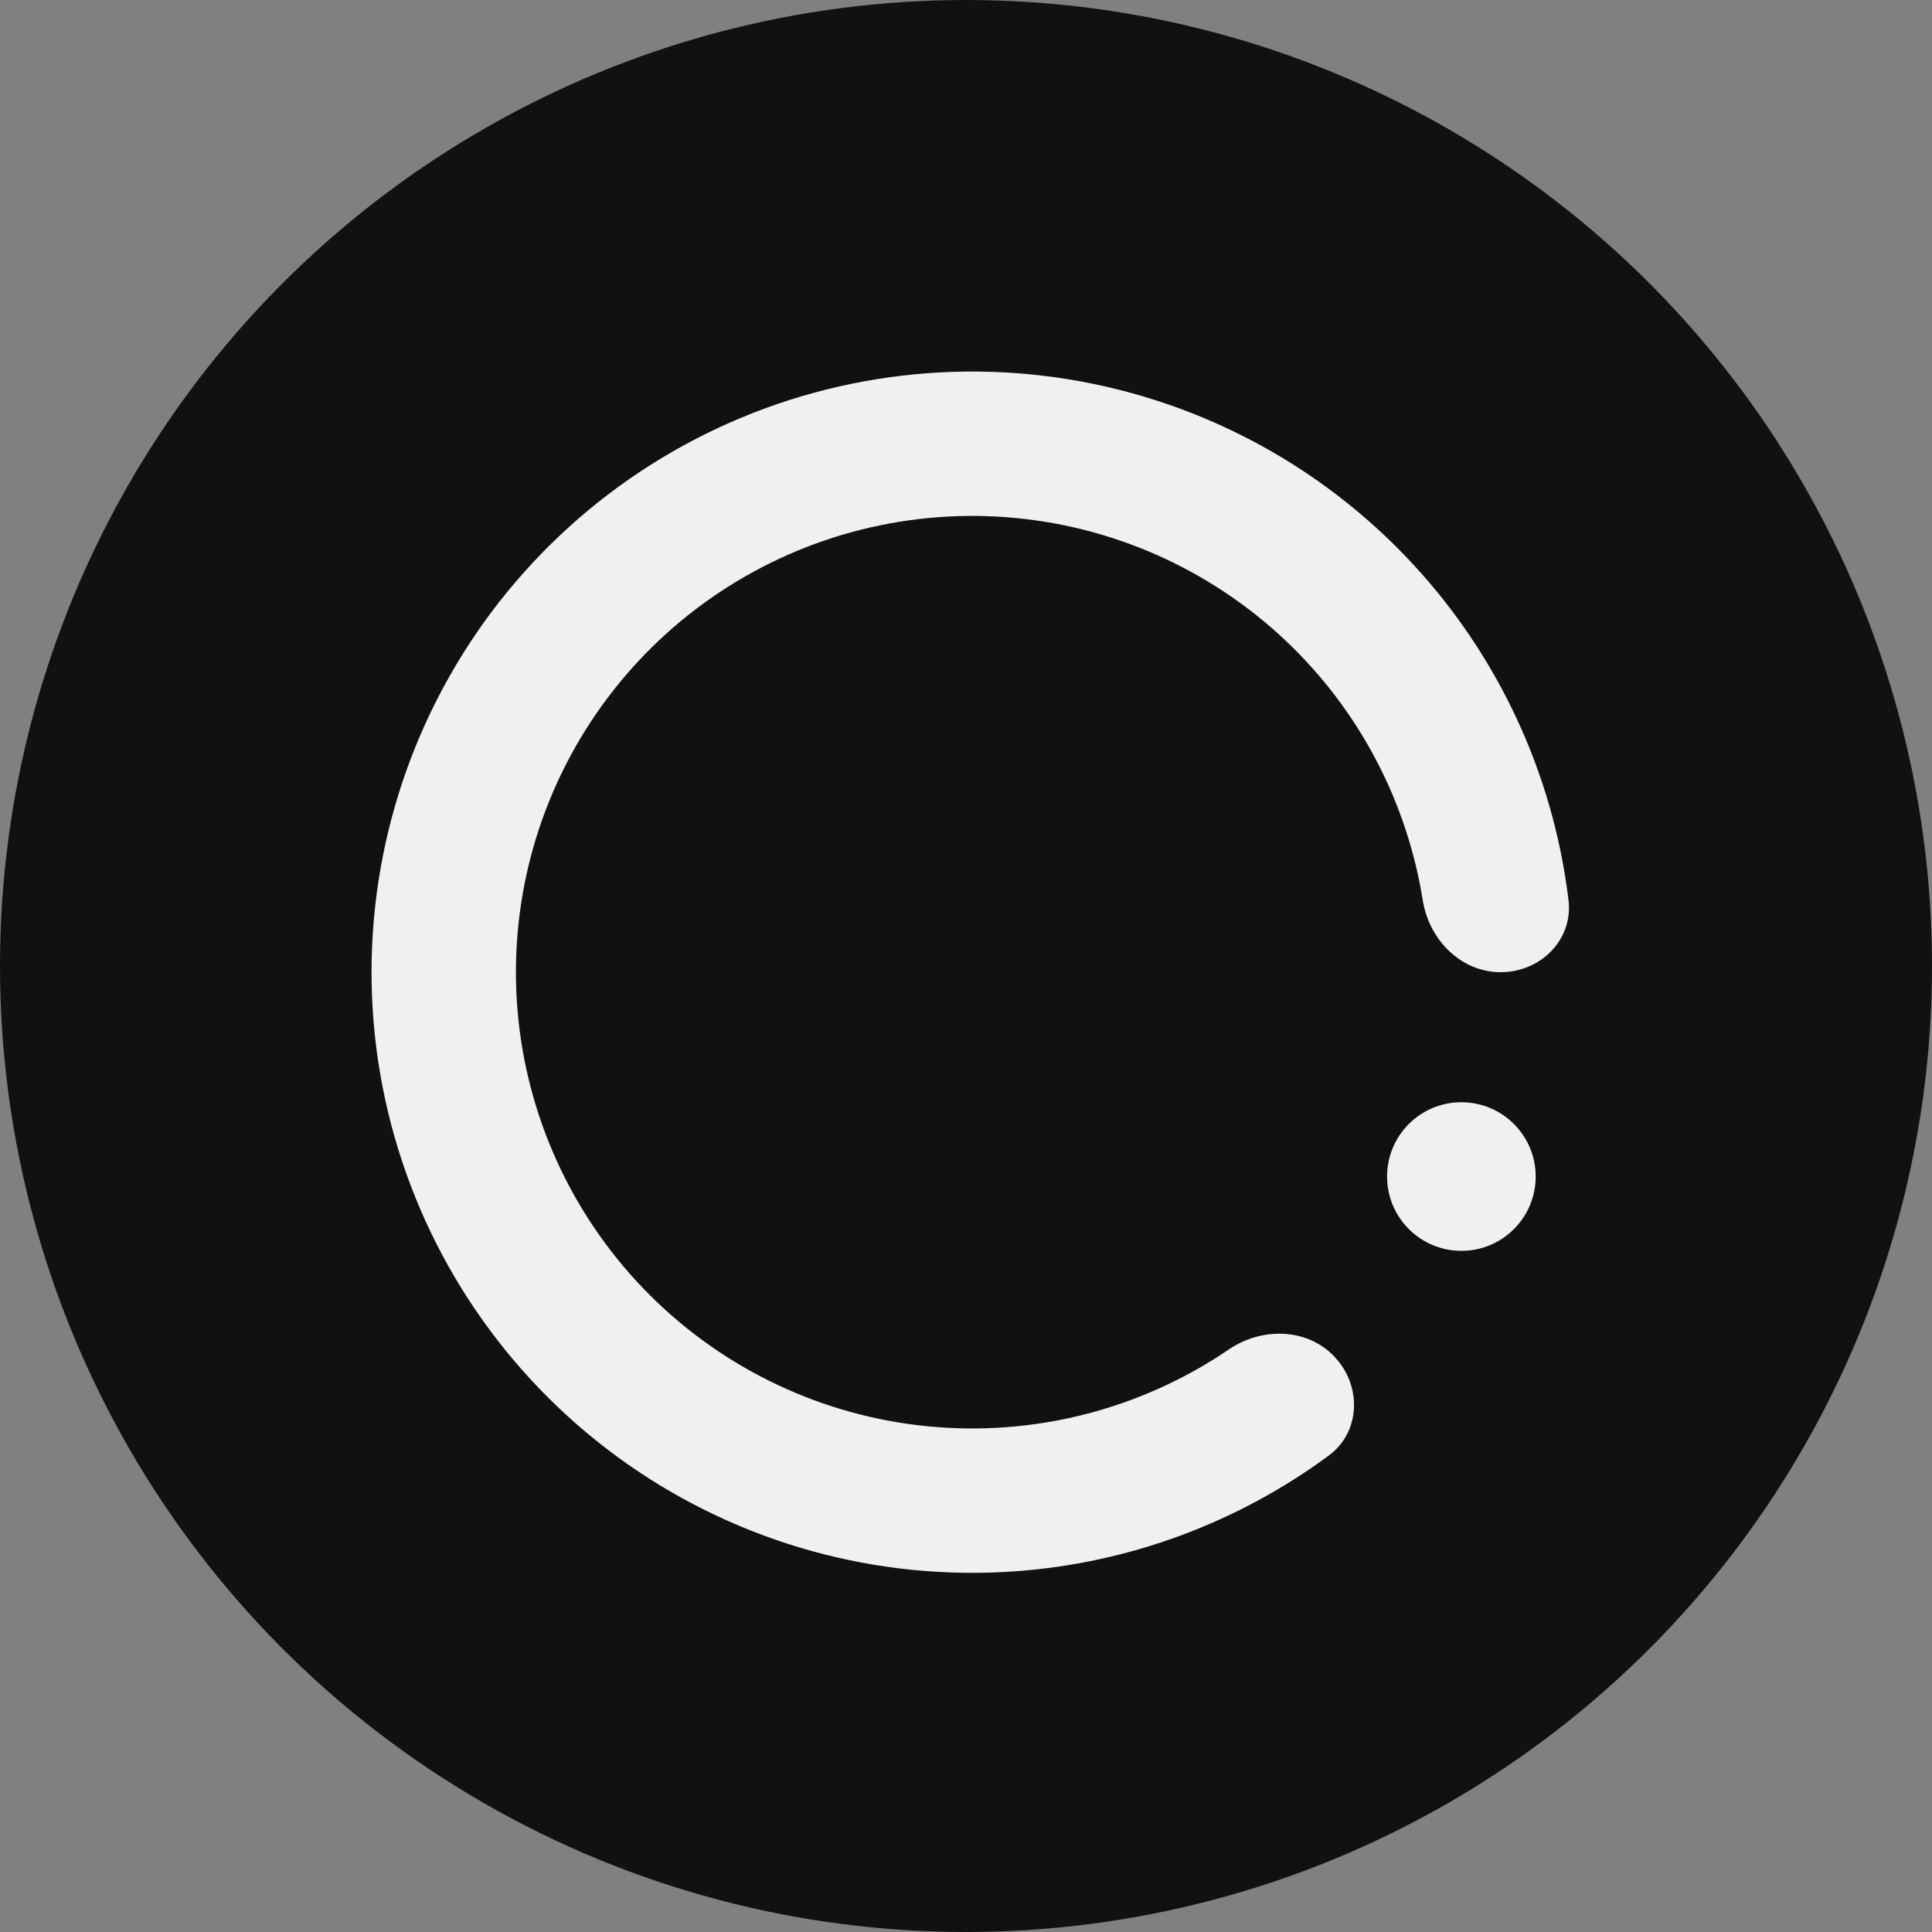
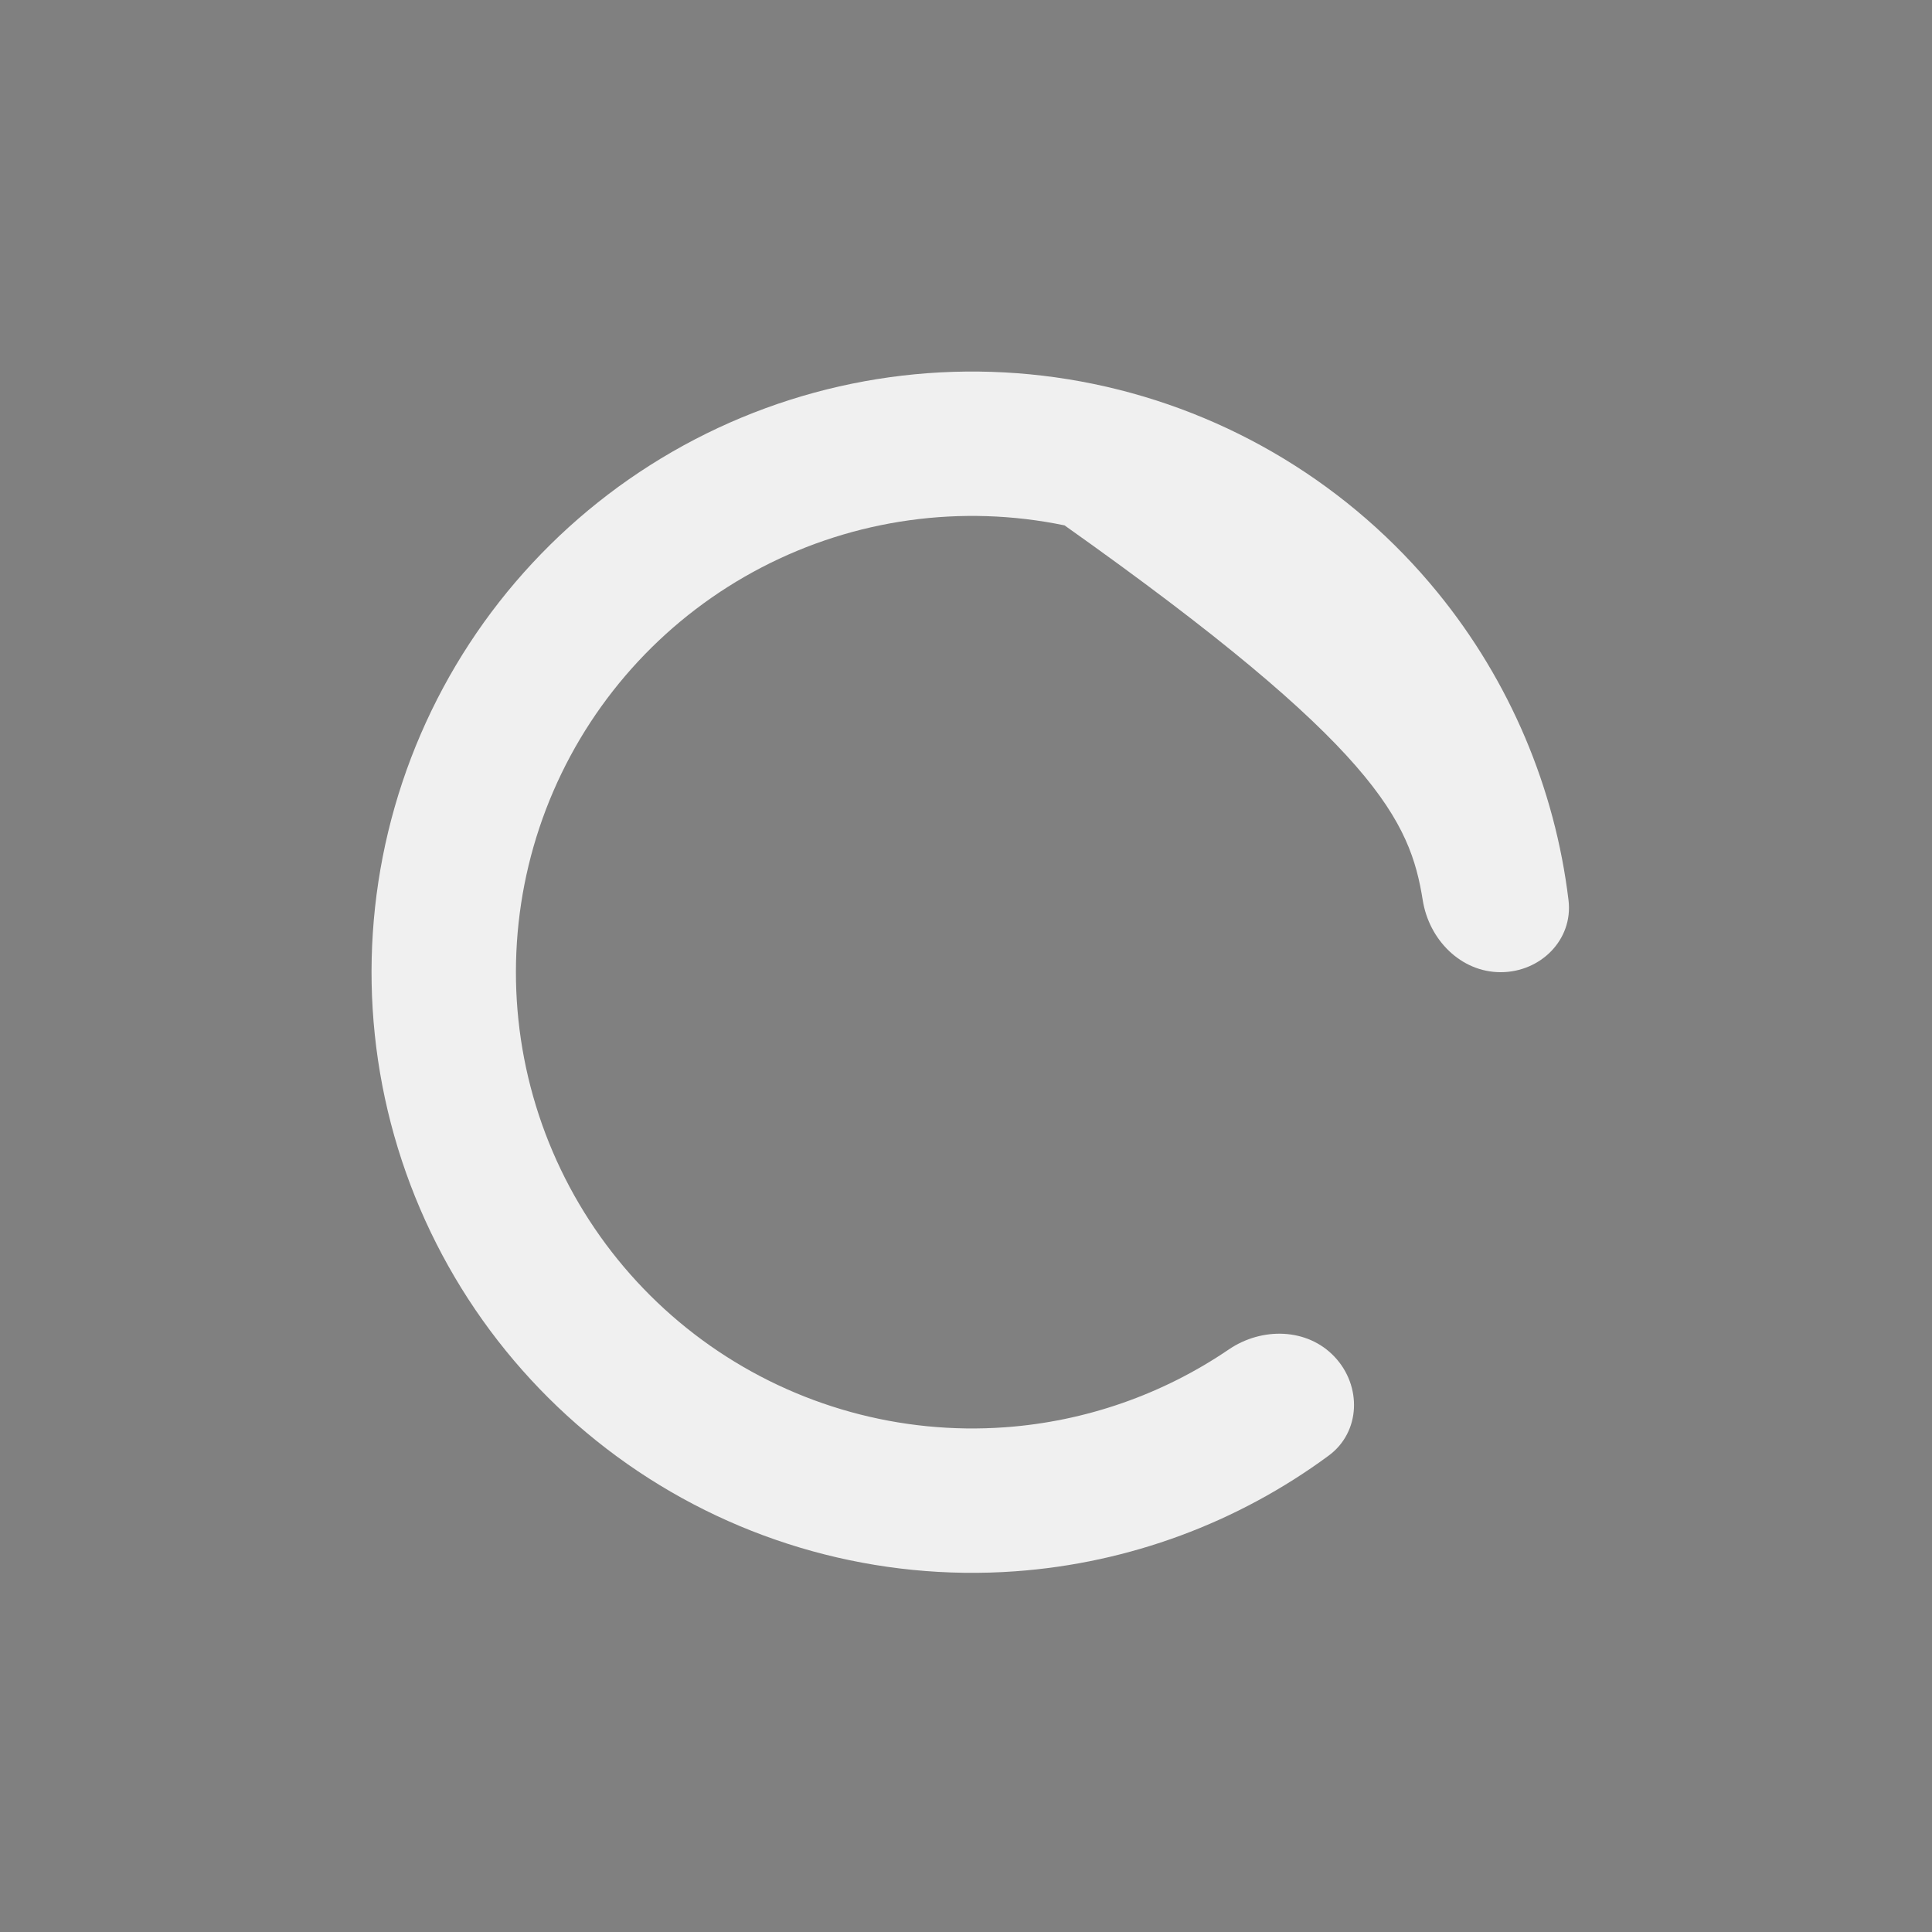
<svg xmlns="http://www.w3.org/2000/svg" version="1.1" width="156" height="156">
  <rect width="100%" height="100%" fill="#808080" stroke="none" />
  <svg width="156" height="156" viewBox="0 0 156 156" fill="none">
-     <circle cx="78" cy="78" r="78" fill="#101112" />
-     <path d="M121.171 78.5C124.39 78.5 127.036 75.881 126.65 72.685C125.556 63.623 121.919 55.01 116.105 47.871C109.058 39.219 99.243 33.262 88.315 31.004C77.387 28.745 66.015 30.324 56.116 35.474C46.216 40.625 38.396 49.031 33.973 59.276C29.55 69.52 28.794 80.977 31.835 91.714C34.875 102.451 41.525 111.81 50.662 118.215C59.8 124.62 70.867 127.678 81.996 126.874C91.179 126.21 99.941 122.951 107.287 117.533C109.878 115.622 109.97 111.9 107.762 109.557C105.555 107.213 101.886 107.149 99.224 108.96C93.888 112.591 87.661 114.776 81.156 115.246C72.701 115.857 64.295 113.534 57.354 108.669C50.413 103.803 45.361 96.693 43.052 88.537C40.743 80.382 41.316 71.679 44.676 63.897C48.036 56.115 53.977 49.729 61.496 45.817C69.016 41.905 77.655 40.705 85.956 42.421C94.257 44.136 101.713 48.662 107.066 55.234C111.184 60.291 113.864 66.322 114.881 72.695C115.389 75.874 117.951 78.5 121.171 78.5Z" fill="#F0F0F0" />
-     <circle cx="118" cy="95" r="6" fill="#F0F0F0" />
+     <path d="M121.171 78.5C124.39 78.5 127.036 75.881 126.65 72.685C125.556 63.623 121.919 55.01 116.105 47.871C109.058 39.219 99.243 33.262 88.315 31.004C77.387 28.745 66.015 30.324 56.116 35.474C46.216 40.625 38.396 49.031 33.973 59.276C29.55 69.52 28.794 80.977 31.835 91.714C34.875 102.451 41.525 111.81 50.662 118.215C59.8 124.62 70.867 127.678 81.996 126.874C91.179 126.21 99.941 122.951 107.287 117.533C109.878 115.622 109.97 111.9 107.762 109.557C105.555 107.213 101.886 107.149 99.224 108.96C93.888 112.591 87.661 114.776 81.156 115.246C72.701 115.857 64.295 113.534 57.354 108.669C50.413 103.803 45.361 96.693 43.052 88.537C40.743 80.382 41.316 71.679 44.676 63.897C48.036 56.115 53.977 49.729 61.496 45.817C69.016 41.905 77.655 40.705 85.956 42.421C111.184 60.291 113.864 66.322 114.881 72.695C115.389 75.874 117.951 78.5 121.171 78.5Z" fill="#F0F0F0" />
  </svg>
  <style>@media (prefers-color-scheme: light) { :root { filter: none; } }
@media (prefers-color-scheme: dark) { :root { filter: none; } }
</style>
</svg>